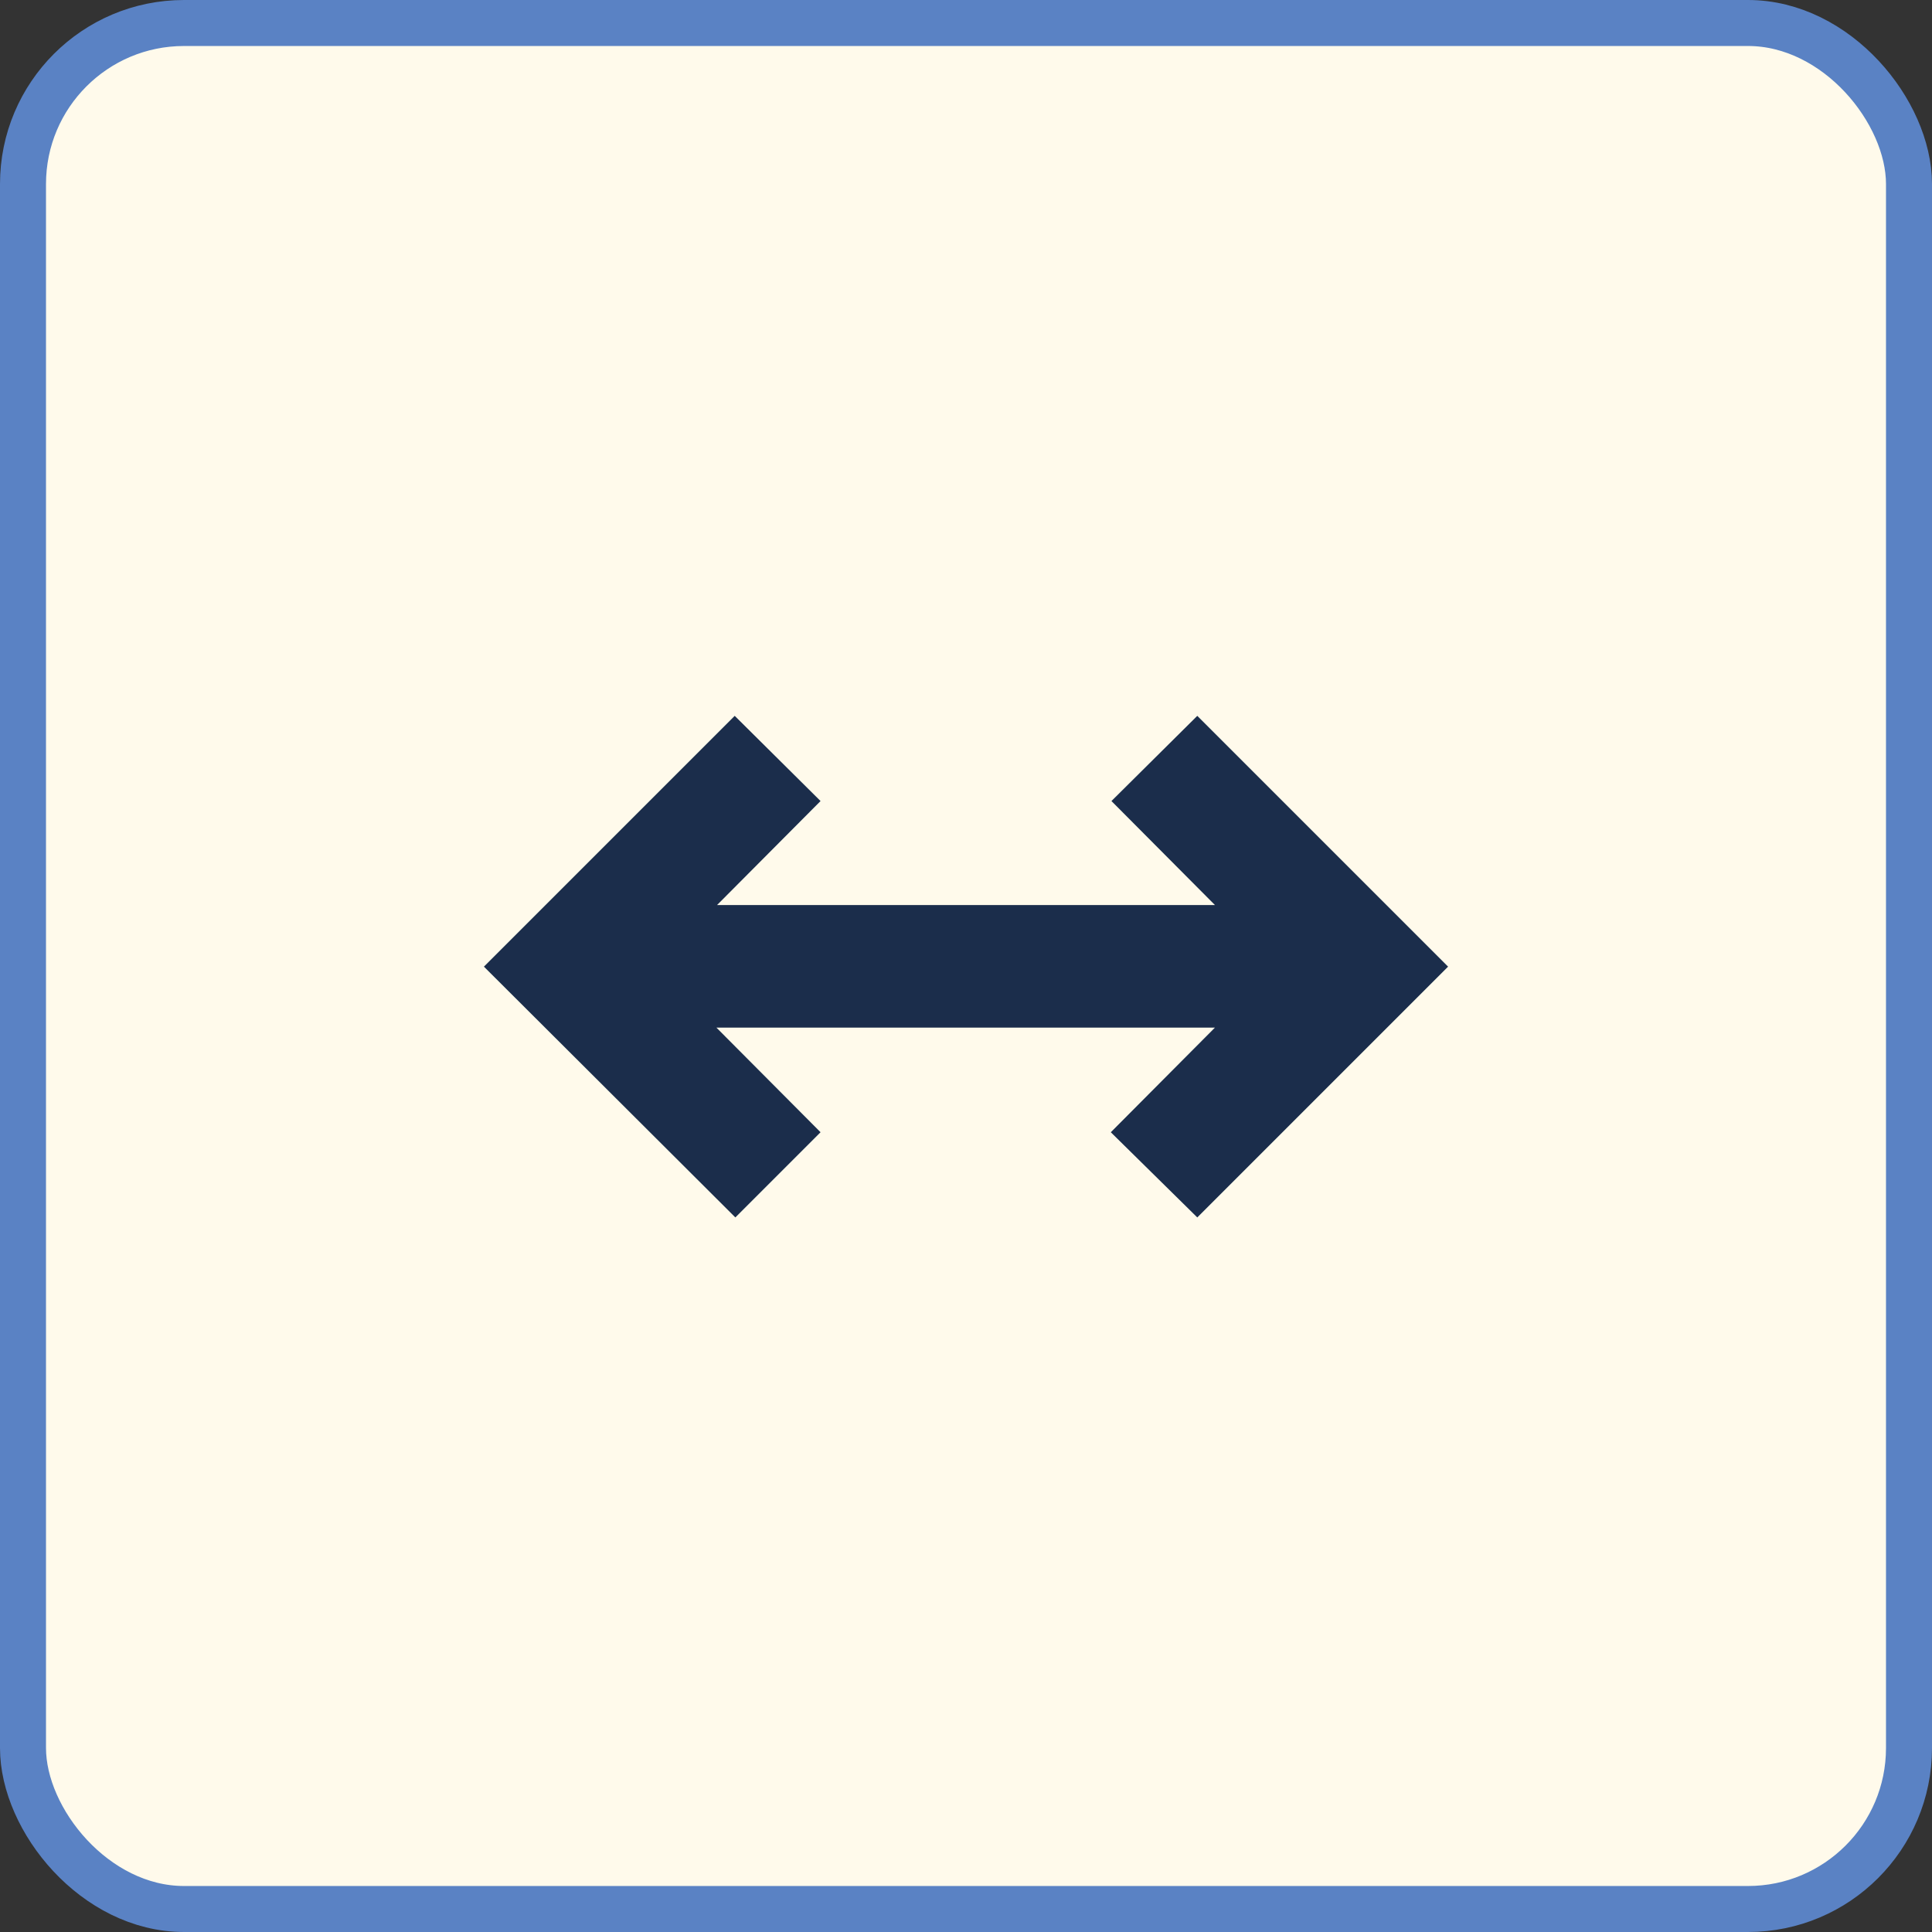
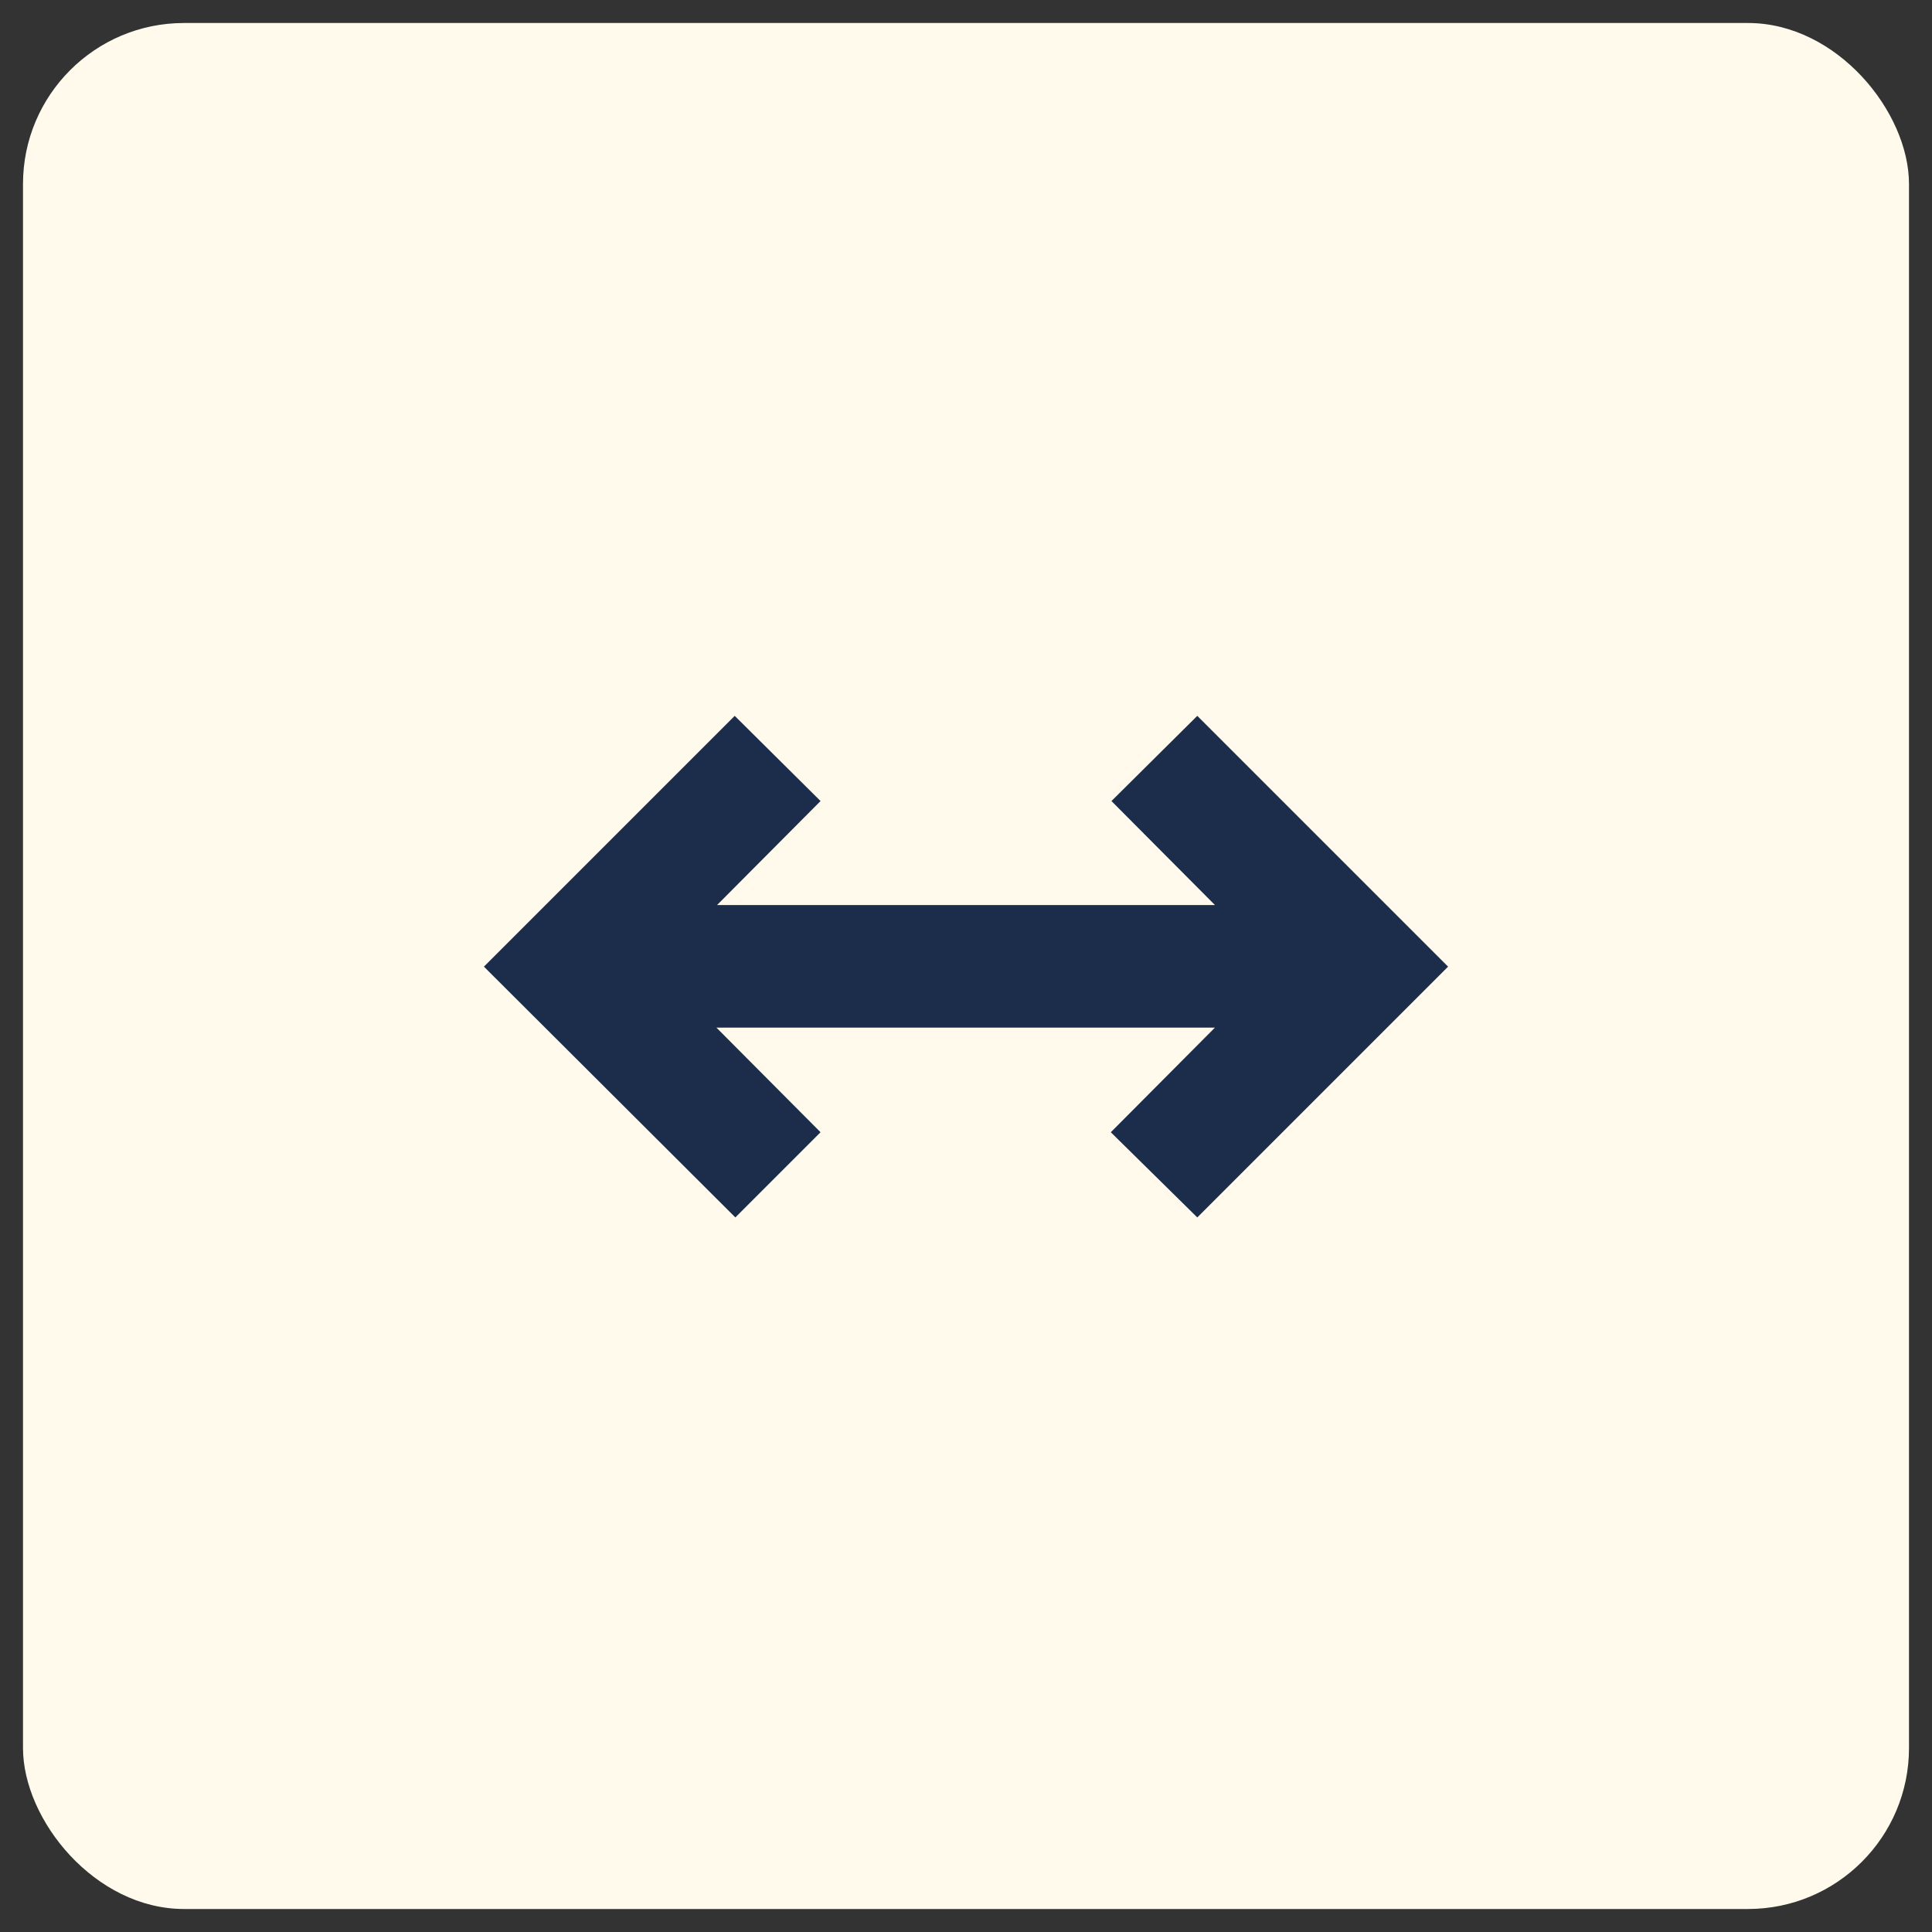
<svg xmlns="http://www.w3.org/2000/svg" width="42" height="42" viewBox="0 0 42 42" fill="none">
  <rect x="0" y="0" width="42" height="42" fill="#333333" stroke="none" />
  <rect x="0.5" y="0.5" width="41" height="41" rx="3.5" fill="#FFFAEB" />
-   <rect x="0.5" y="0.5" width="41" height="41" rx="3.5" stroke="#5A82C4" />
  <mask id="mask0_155_4345" style="mask-type:alpha" maskUnits="userSpaceOnUse" x="9" y="9" width="24" height="24">
    <rect x="9" y="9" width="24" height="24" fill="#D9D9D9" />
  </mask>
  <g mask="url(#mask0_155_4345)">
    <path d="M15.986 26.466L10.52 21.014L15.972 15.562L17.838 17.414L15.588 19.675H26.412L24.162 17.414L26.028 15.562L31.48 21.014L26.028 26.466L24.148 24.614L26.412 22.339H15.574L17.838 24.614L15.986 26.466Z" fill="#1B2D4B" />
  </g>
</svg>